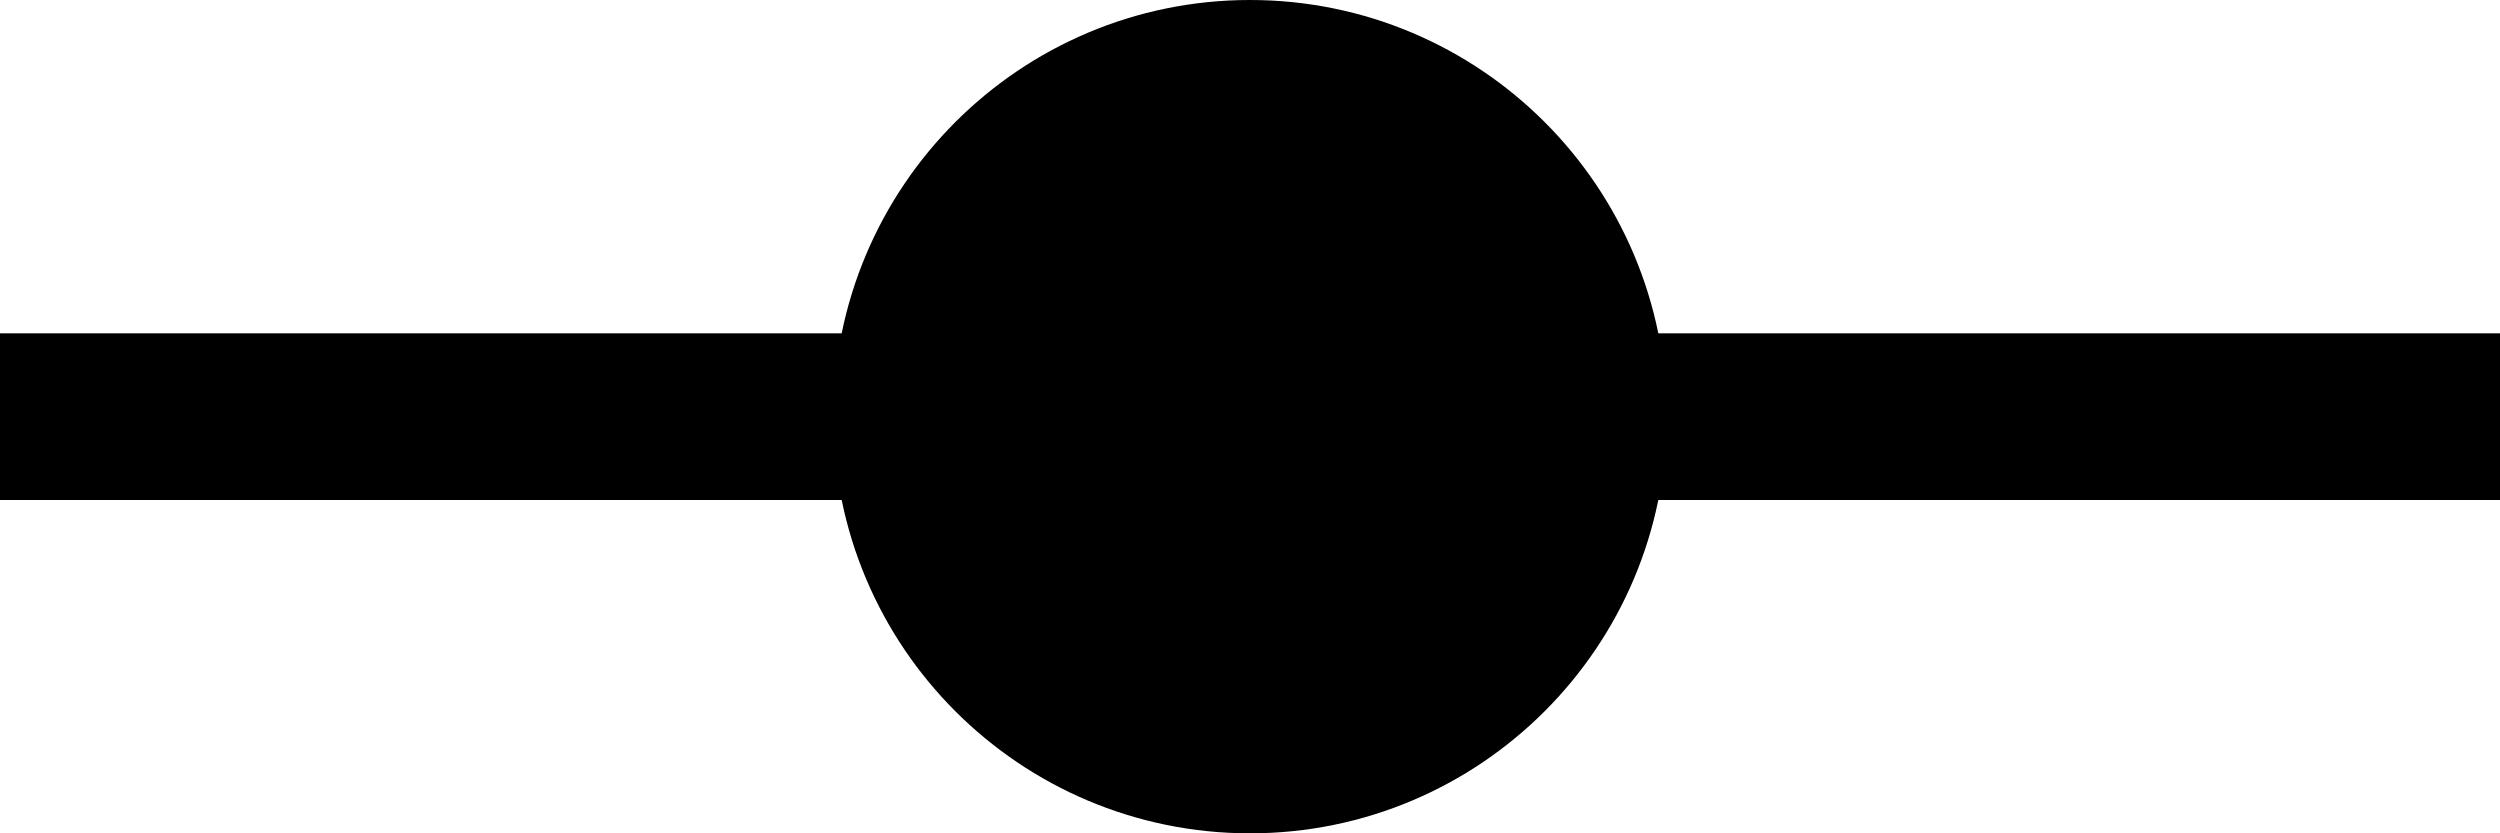
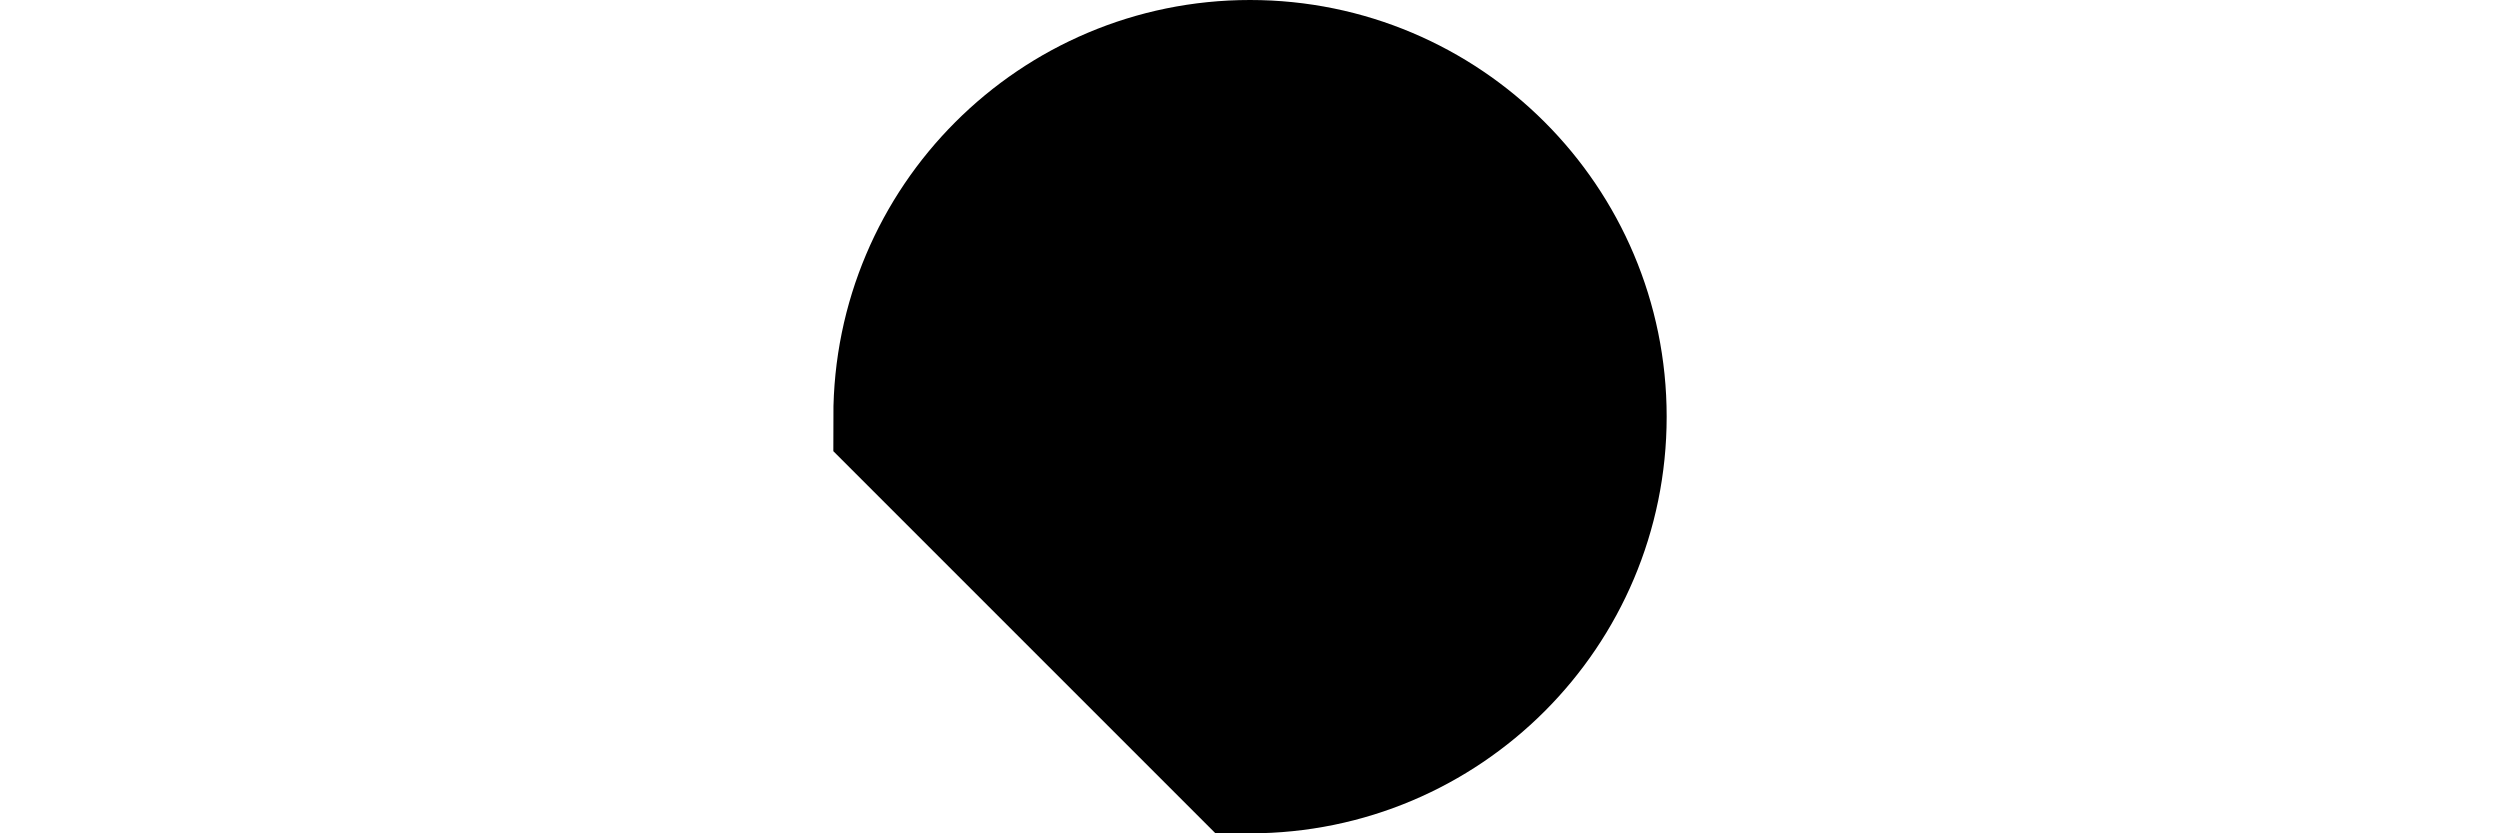
<svg xmlns="http://www.w3.org/2000/svg" width="30" height="10" viewBox="0 0 30 10" fill="none">
-   <rect y="4" width="30" height="2" fill="currentColor" />
-   <path d="M15 9C17.209 9 19 7.209 19 5C19 2.791 17.209 1 15 1C12.791 1 11 2.791 11 5C11 7.209 12.791 9 15 9Z" fill="currentColor" stroke="currentColor" stroke-width="2" />
+   <path d="M15 9C17.209 9 19 7.209 19 5C19 2.791 17.209 1 15 1C12.791 1 11 2.791 11 5Z" fill="currentColor" stroke="currentColor" stroke-width="2" />
</svg>